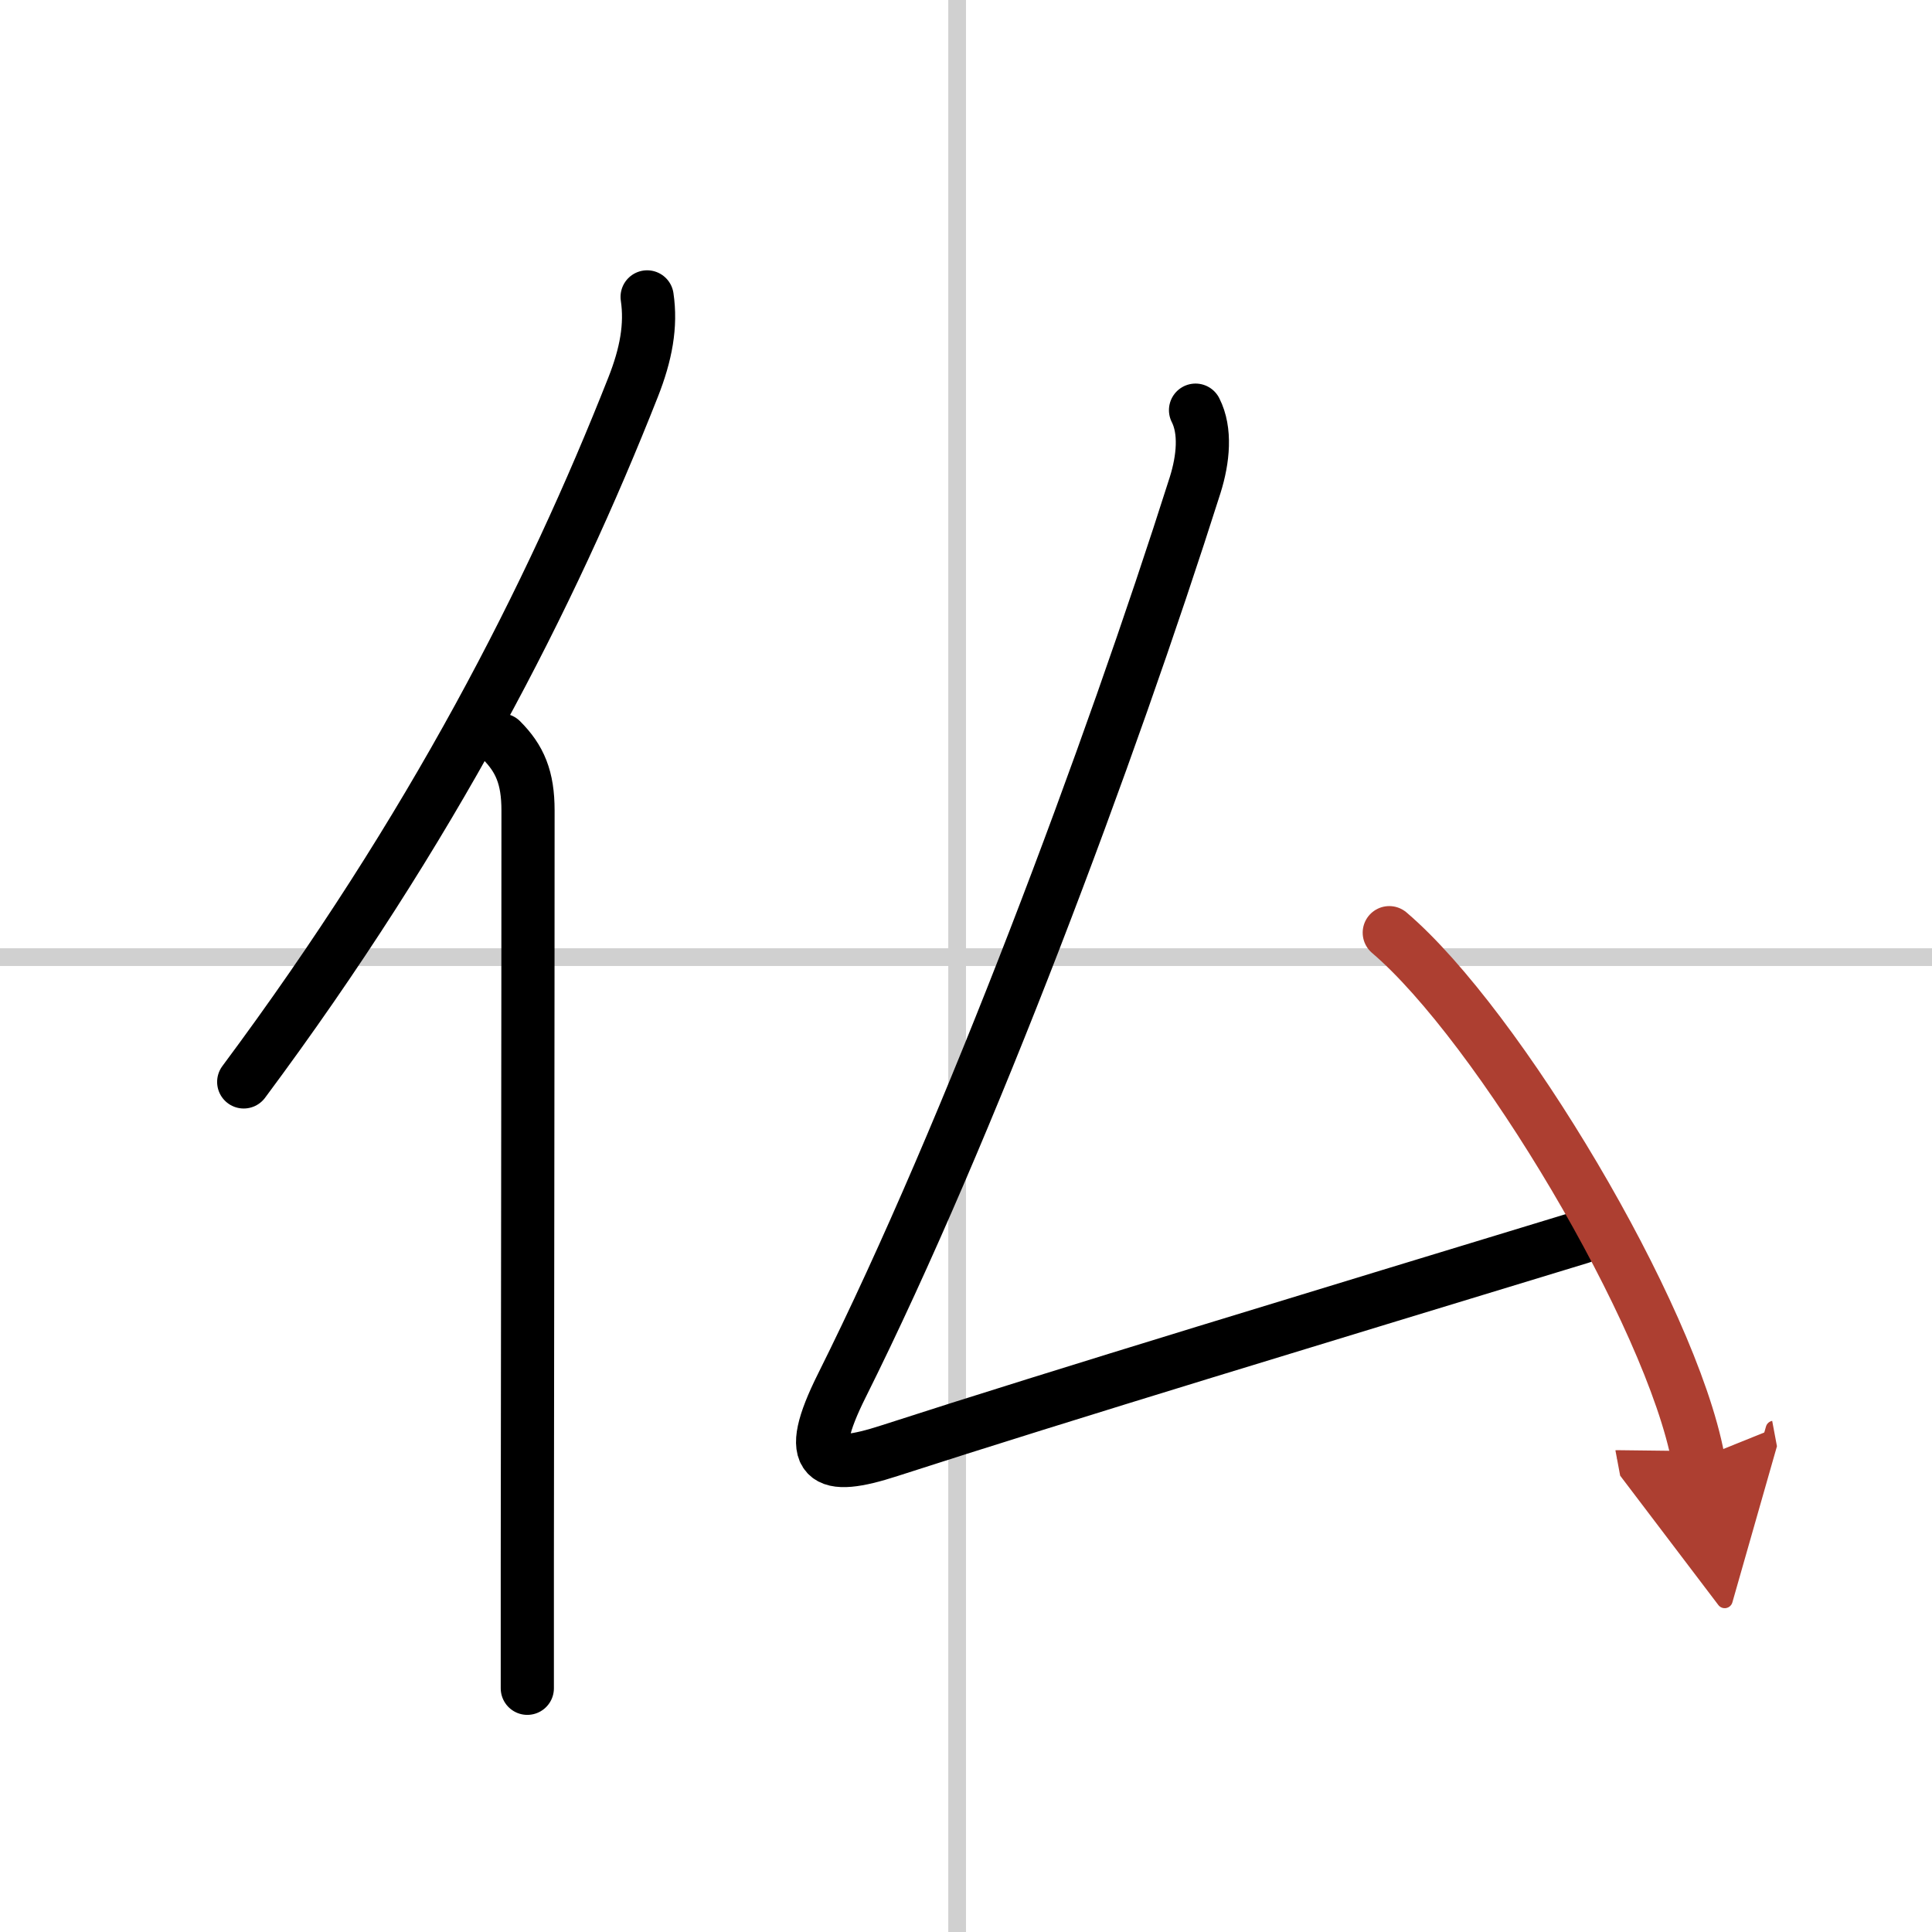
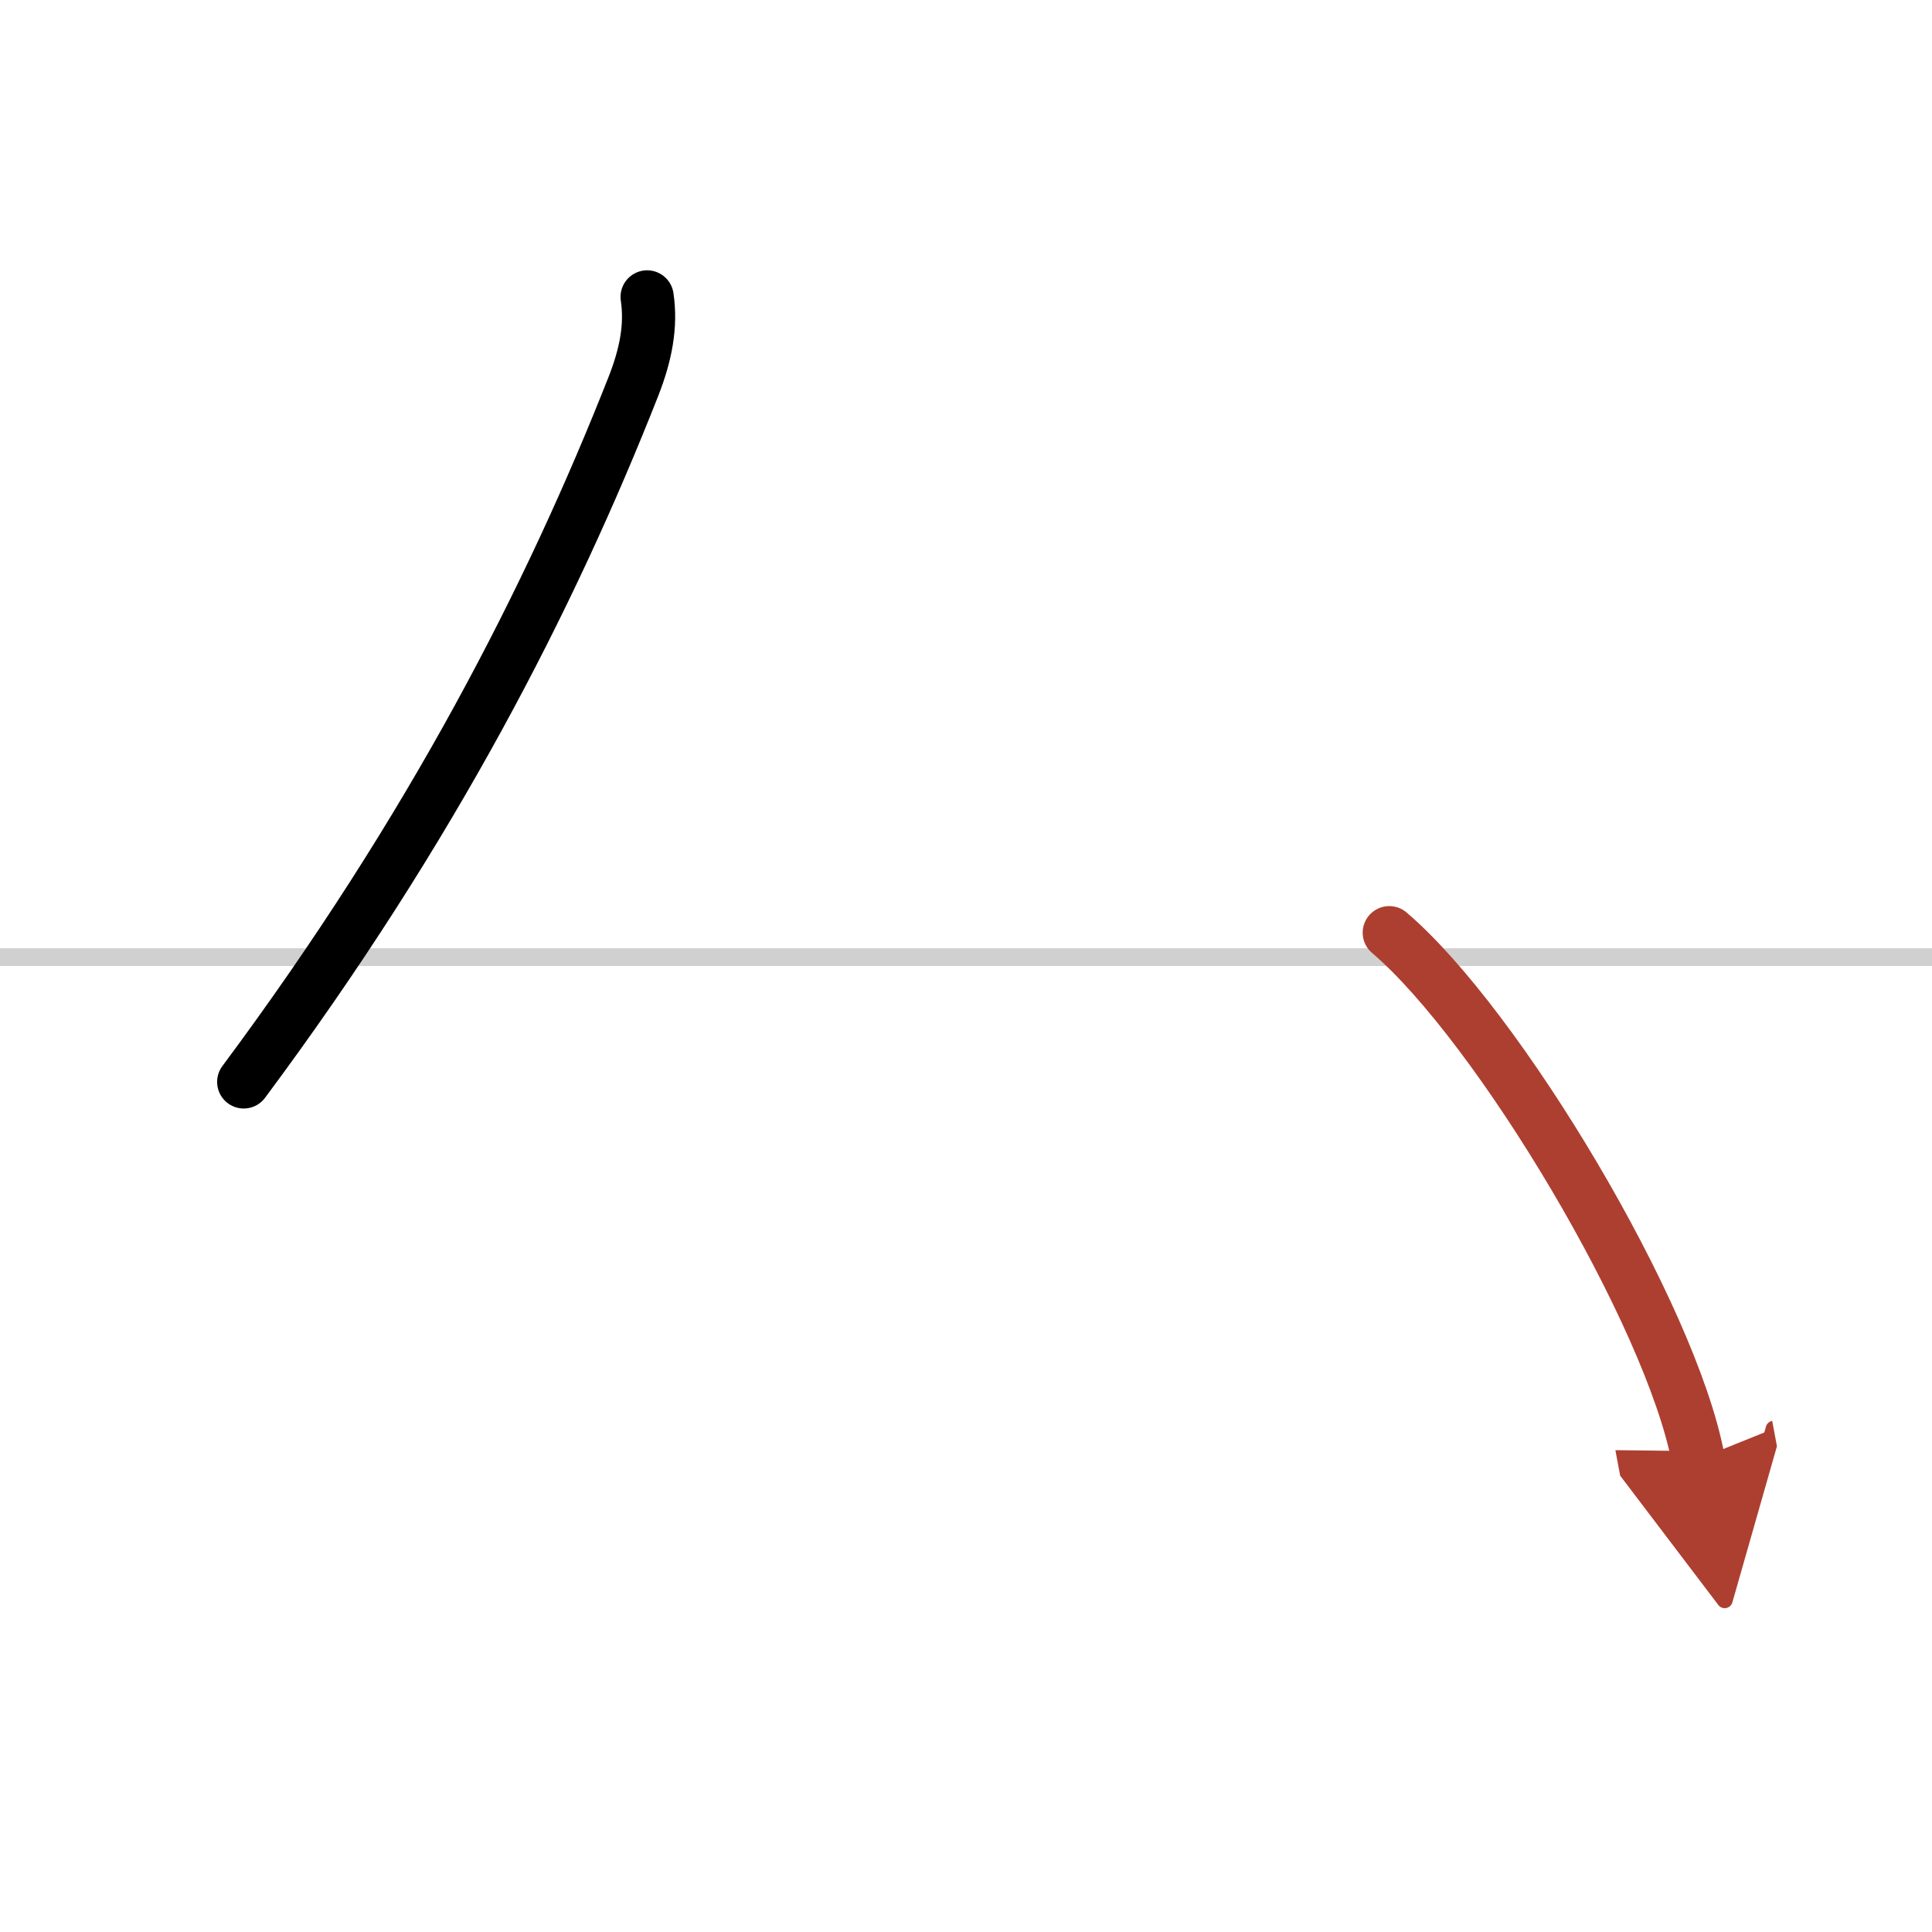
<svg xmlns="http://www.w3.org/2000/svg" width="400" height="400" viewBox="0 0 109 109">
  <defs>
    <marker id="a" markerWidth="4" orient="auto" refX="1" refY="5" viewBox="0 0 10 10">
      <polyline points="0 0 10 5 0 10 1 5" fill="#ad3f31" stroke="#ad3f31" />
    </marker>
  </defs>
  <g fill="none" stroke="#000" stroke-linecap="round" stroke-linejoin="round" stroke-width="3">
    <rect width="100%" height="100%" fill="#fff" stroke="#fff" />
-     <line x1="54" x2="54" y2="109" stroke="#d0d0d0" stroke-width="1" />
    <line x2="109" y1="54" y2="54" stroke="#d0d0d0" stroke-width="1" />
    <path d="m36.51 16.75c0.24 1.62-0.06 3.24-0.79 5.09-4.65 11.79-11.3 24.86-21.97 39.2" />
-     <path d="m28.28 41.75c1.05 1.05 1.51 2.12 1.51 3.98 0 12.28-0.03 30.57-0.04 42.52v7" />
-     <path d="m67.45 23.14c0.59 1.16 0.44 2.75-0.02 4.22-4.81 15.14-12.68 36.26-19.93 50.8-2.19 4.38-0.97 4.87 2.67 3.69 9.95-3.22 24.45-7.6 39.01-12.04" />
    <path d="m78.38 52.62c6.15 5.24 15.9 21.55 17.43 29.7" marker-end="url(#a)" stroke="#ad3f31" />
  </g>
</svg>